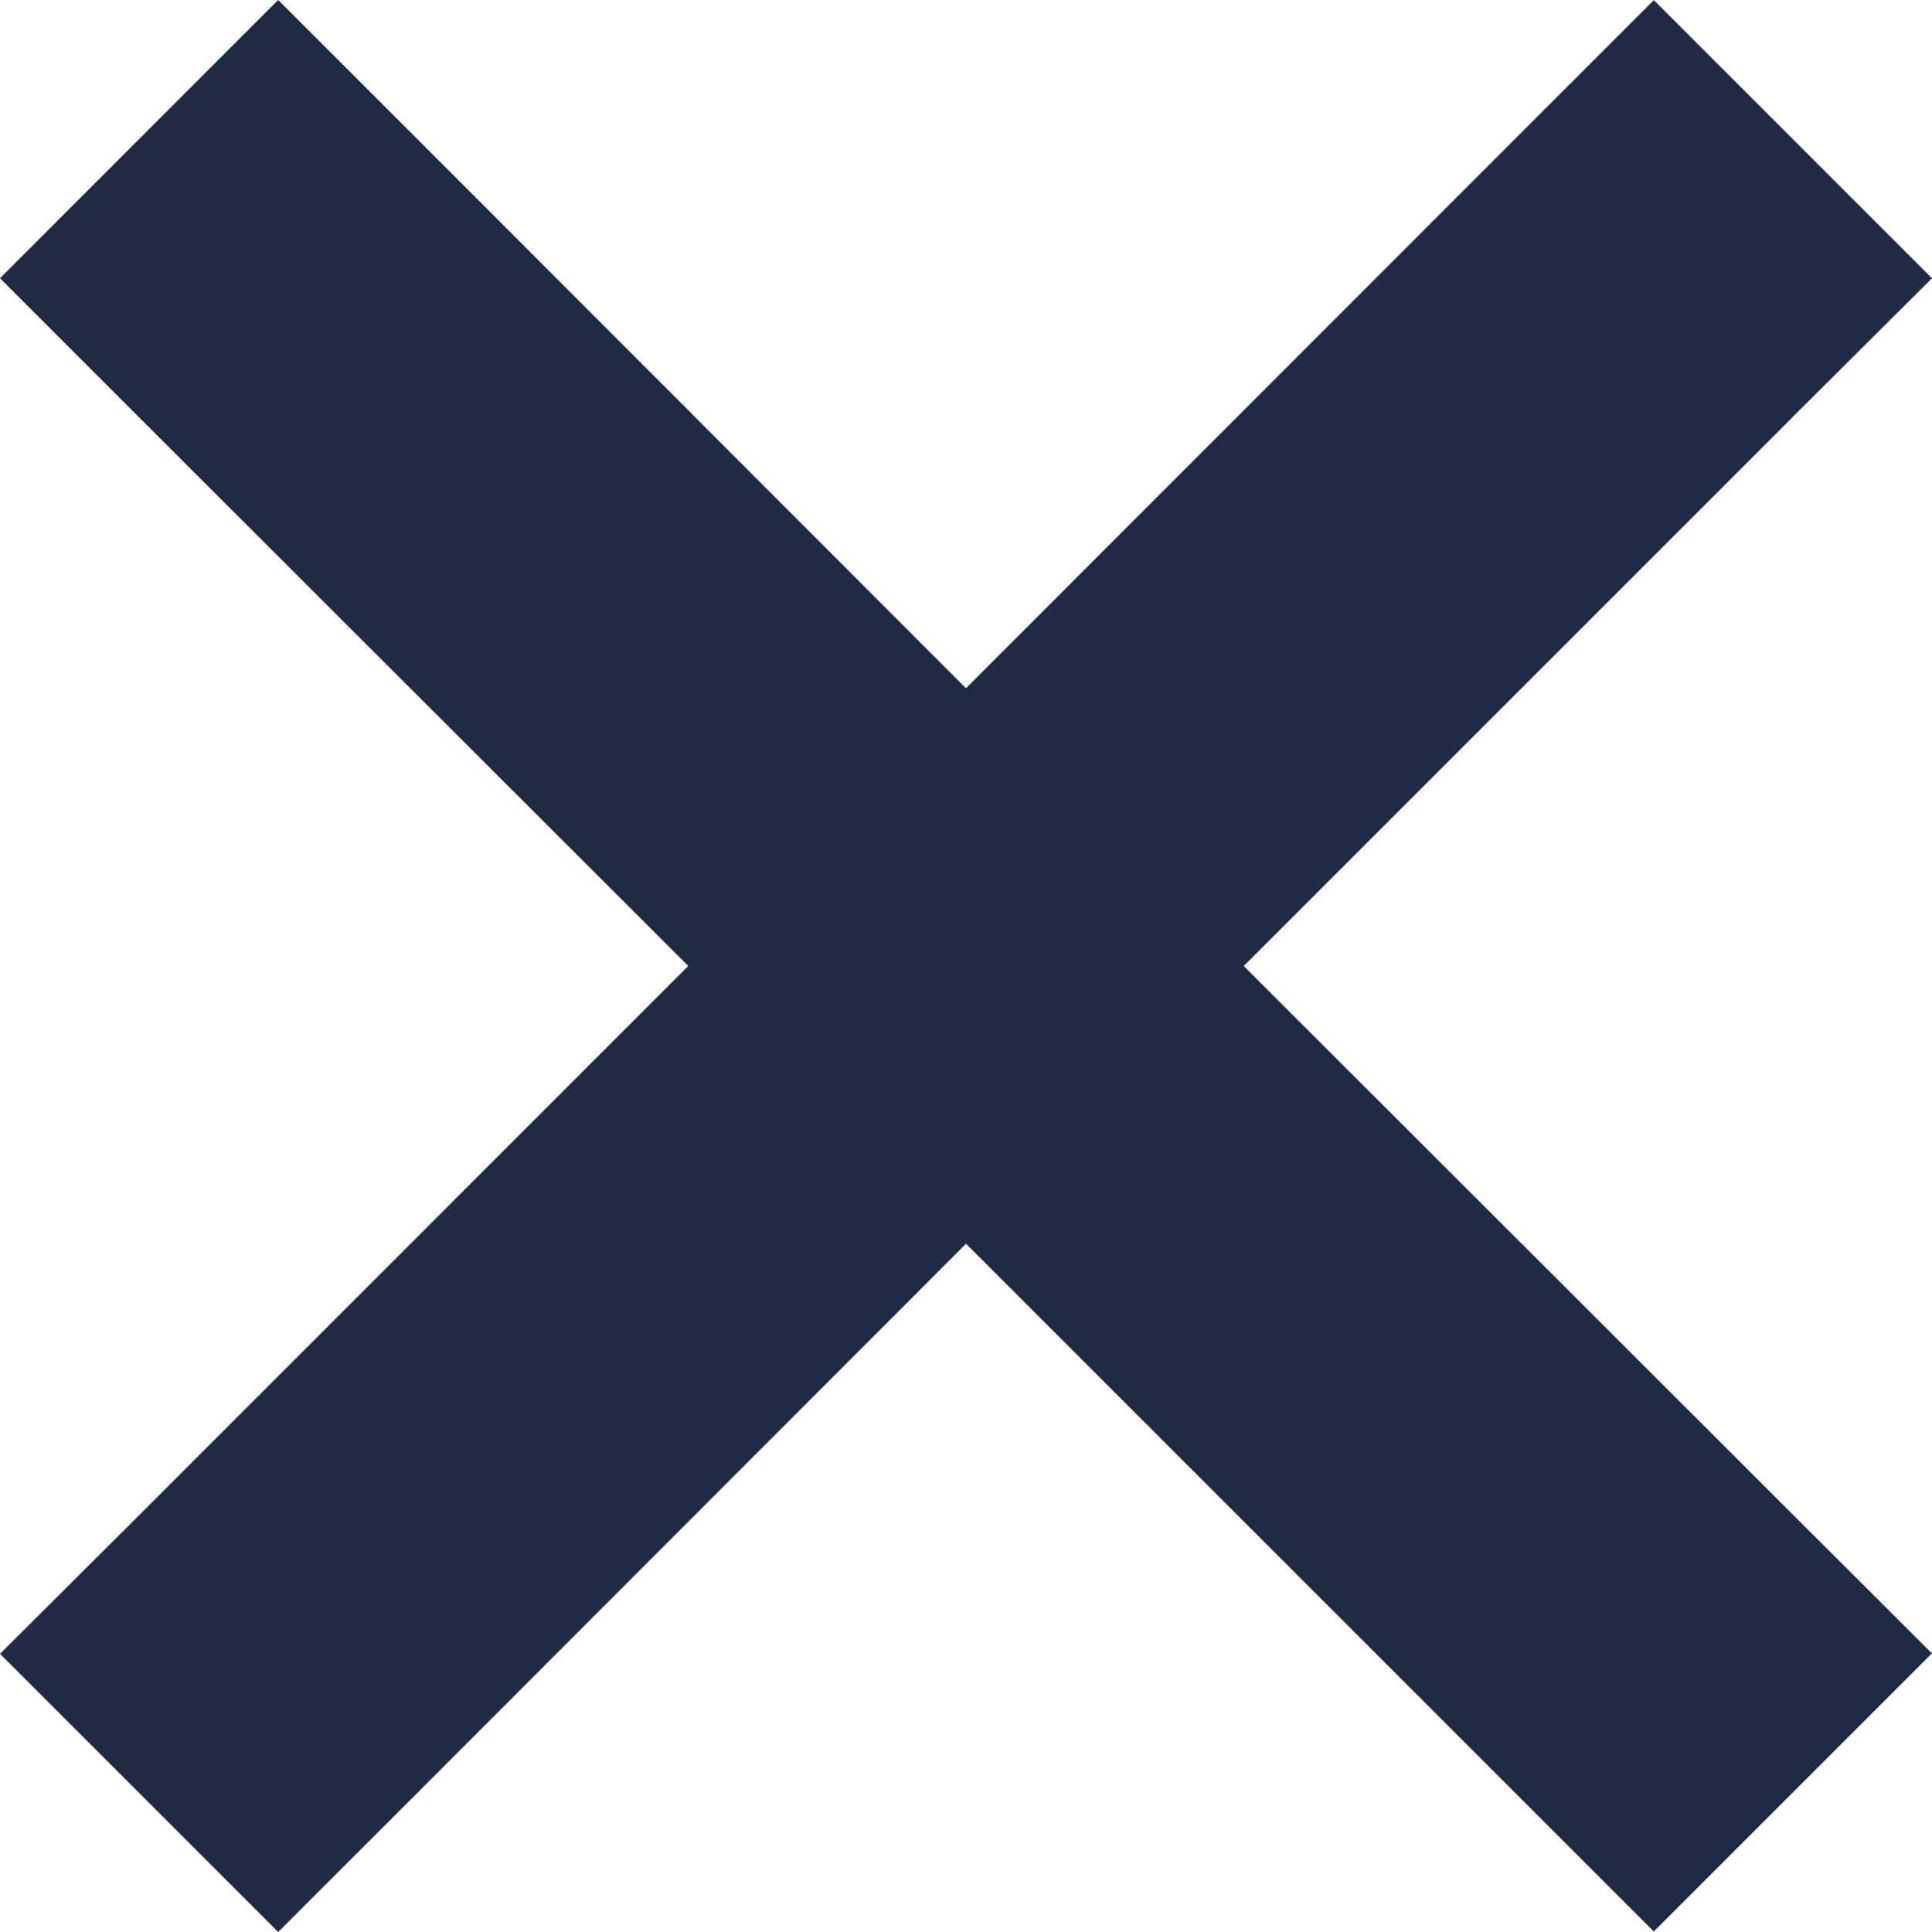
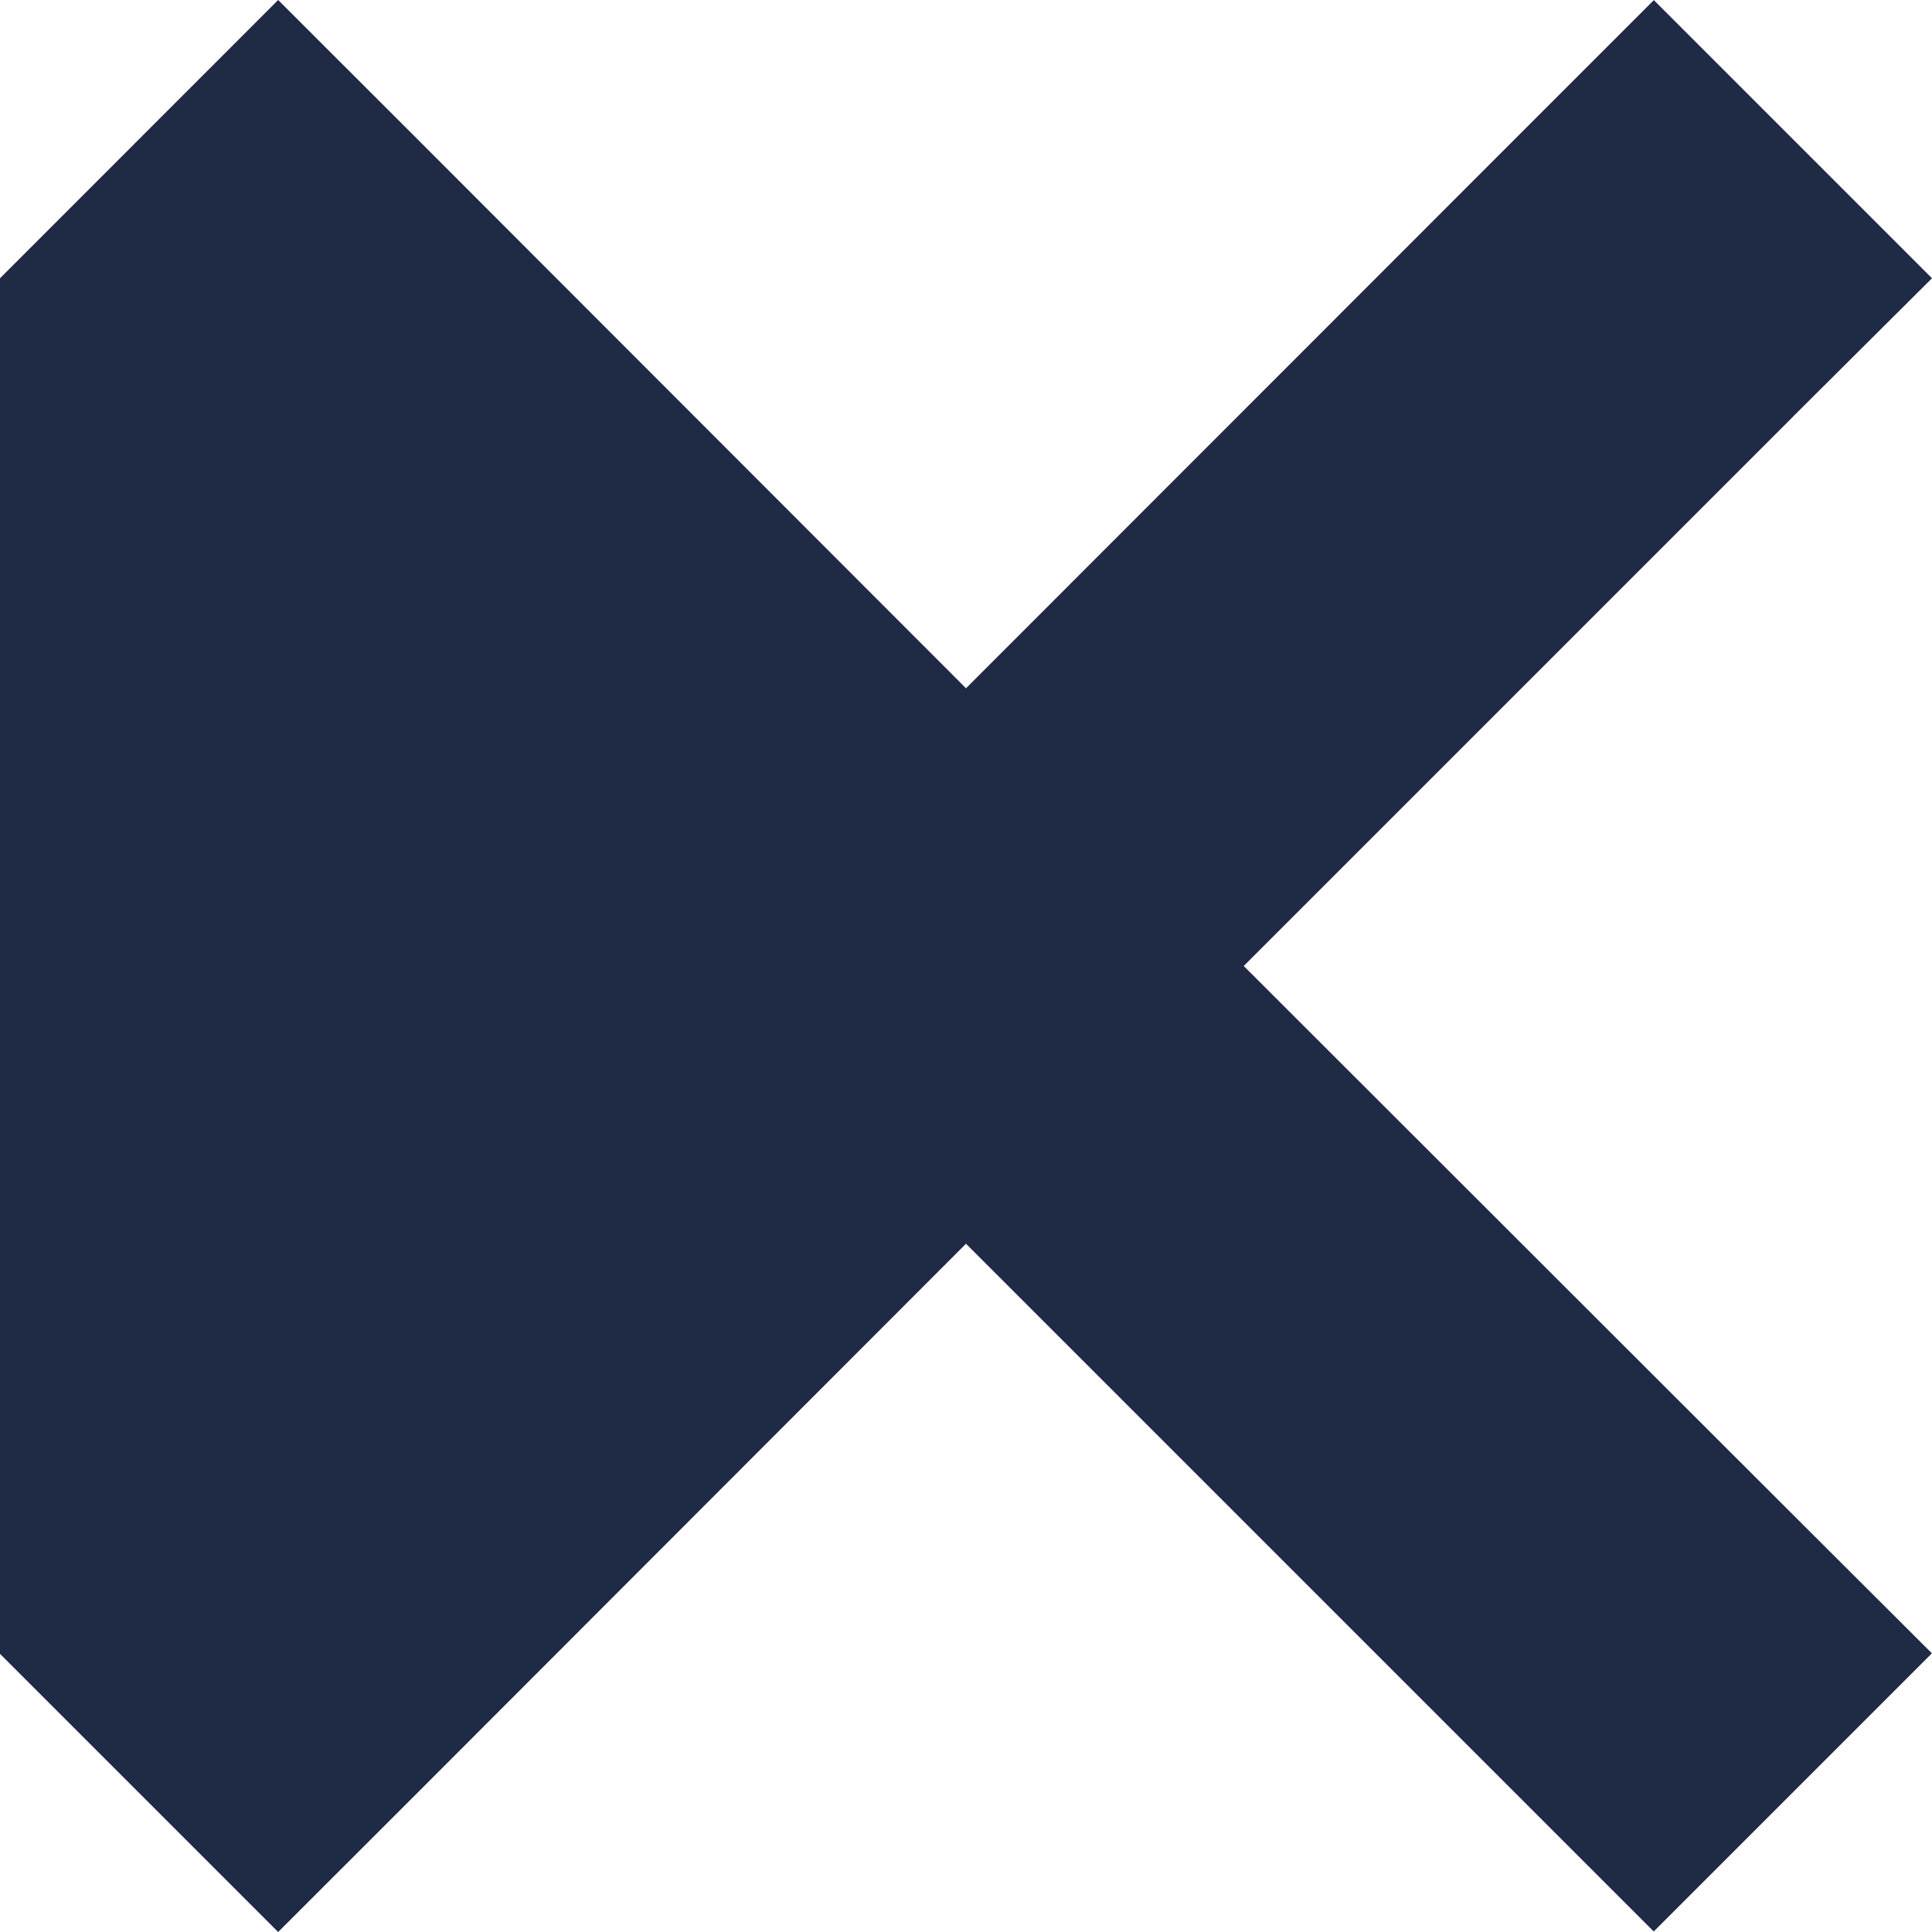
<svg xmlns="http://www.w3.org/2000/svg" width="18.434" height="18.434">
-   <path d="M17.104 3.979l1.33-1.324L15.78.001l-1.324 1.324-5.239 5.242-5.238-5.243L2.654 0 0 2.655l1.324 1.324 5.243 5.238-5.237 5.238L0 15.78l2.654 2.654 1.325-1.324 5.238-5.243 5.238 5.238 1.324 1.324 2.654-2.654-1.323-1.32-5.243-5.238 5.238-5.238z" fill="#1f2a44" />
+   <path d="M17.104 3.979l1.33-1.324L15.78.001l-1.324 1.324-5.239 5.242-5.238-5.243L2.654 0 0 2.655L0 15.78l2.654 2.654 1.325-1.324 5.238-5.243 5.238 5.238 1.324 1.324 2.654-2.654-1.323-1.32-5.243-5.238 5.238-5.238z" fill="#1f2a44" />
</svg>